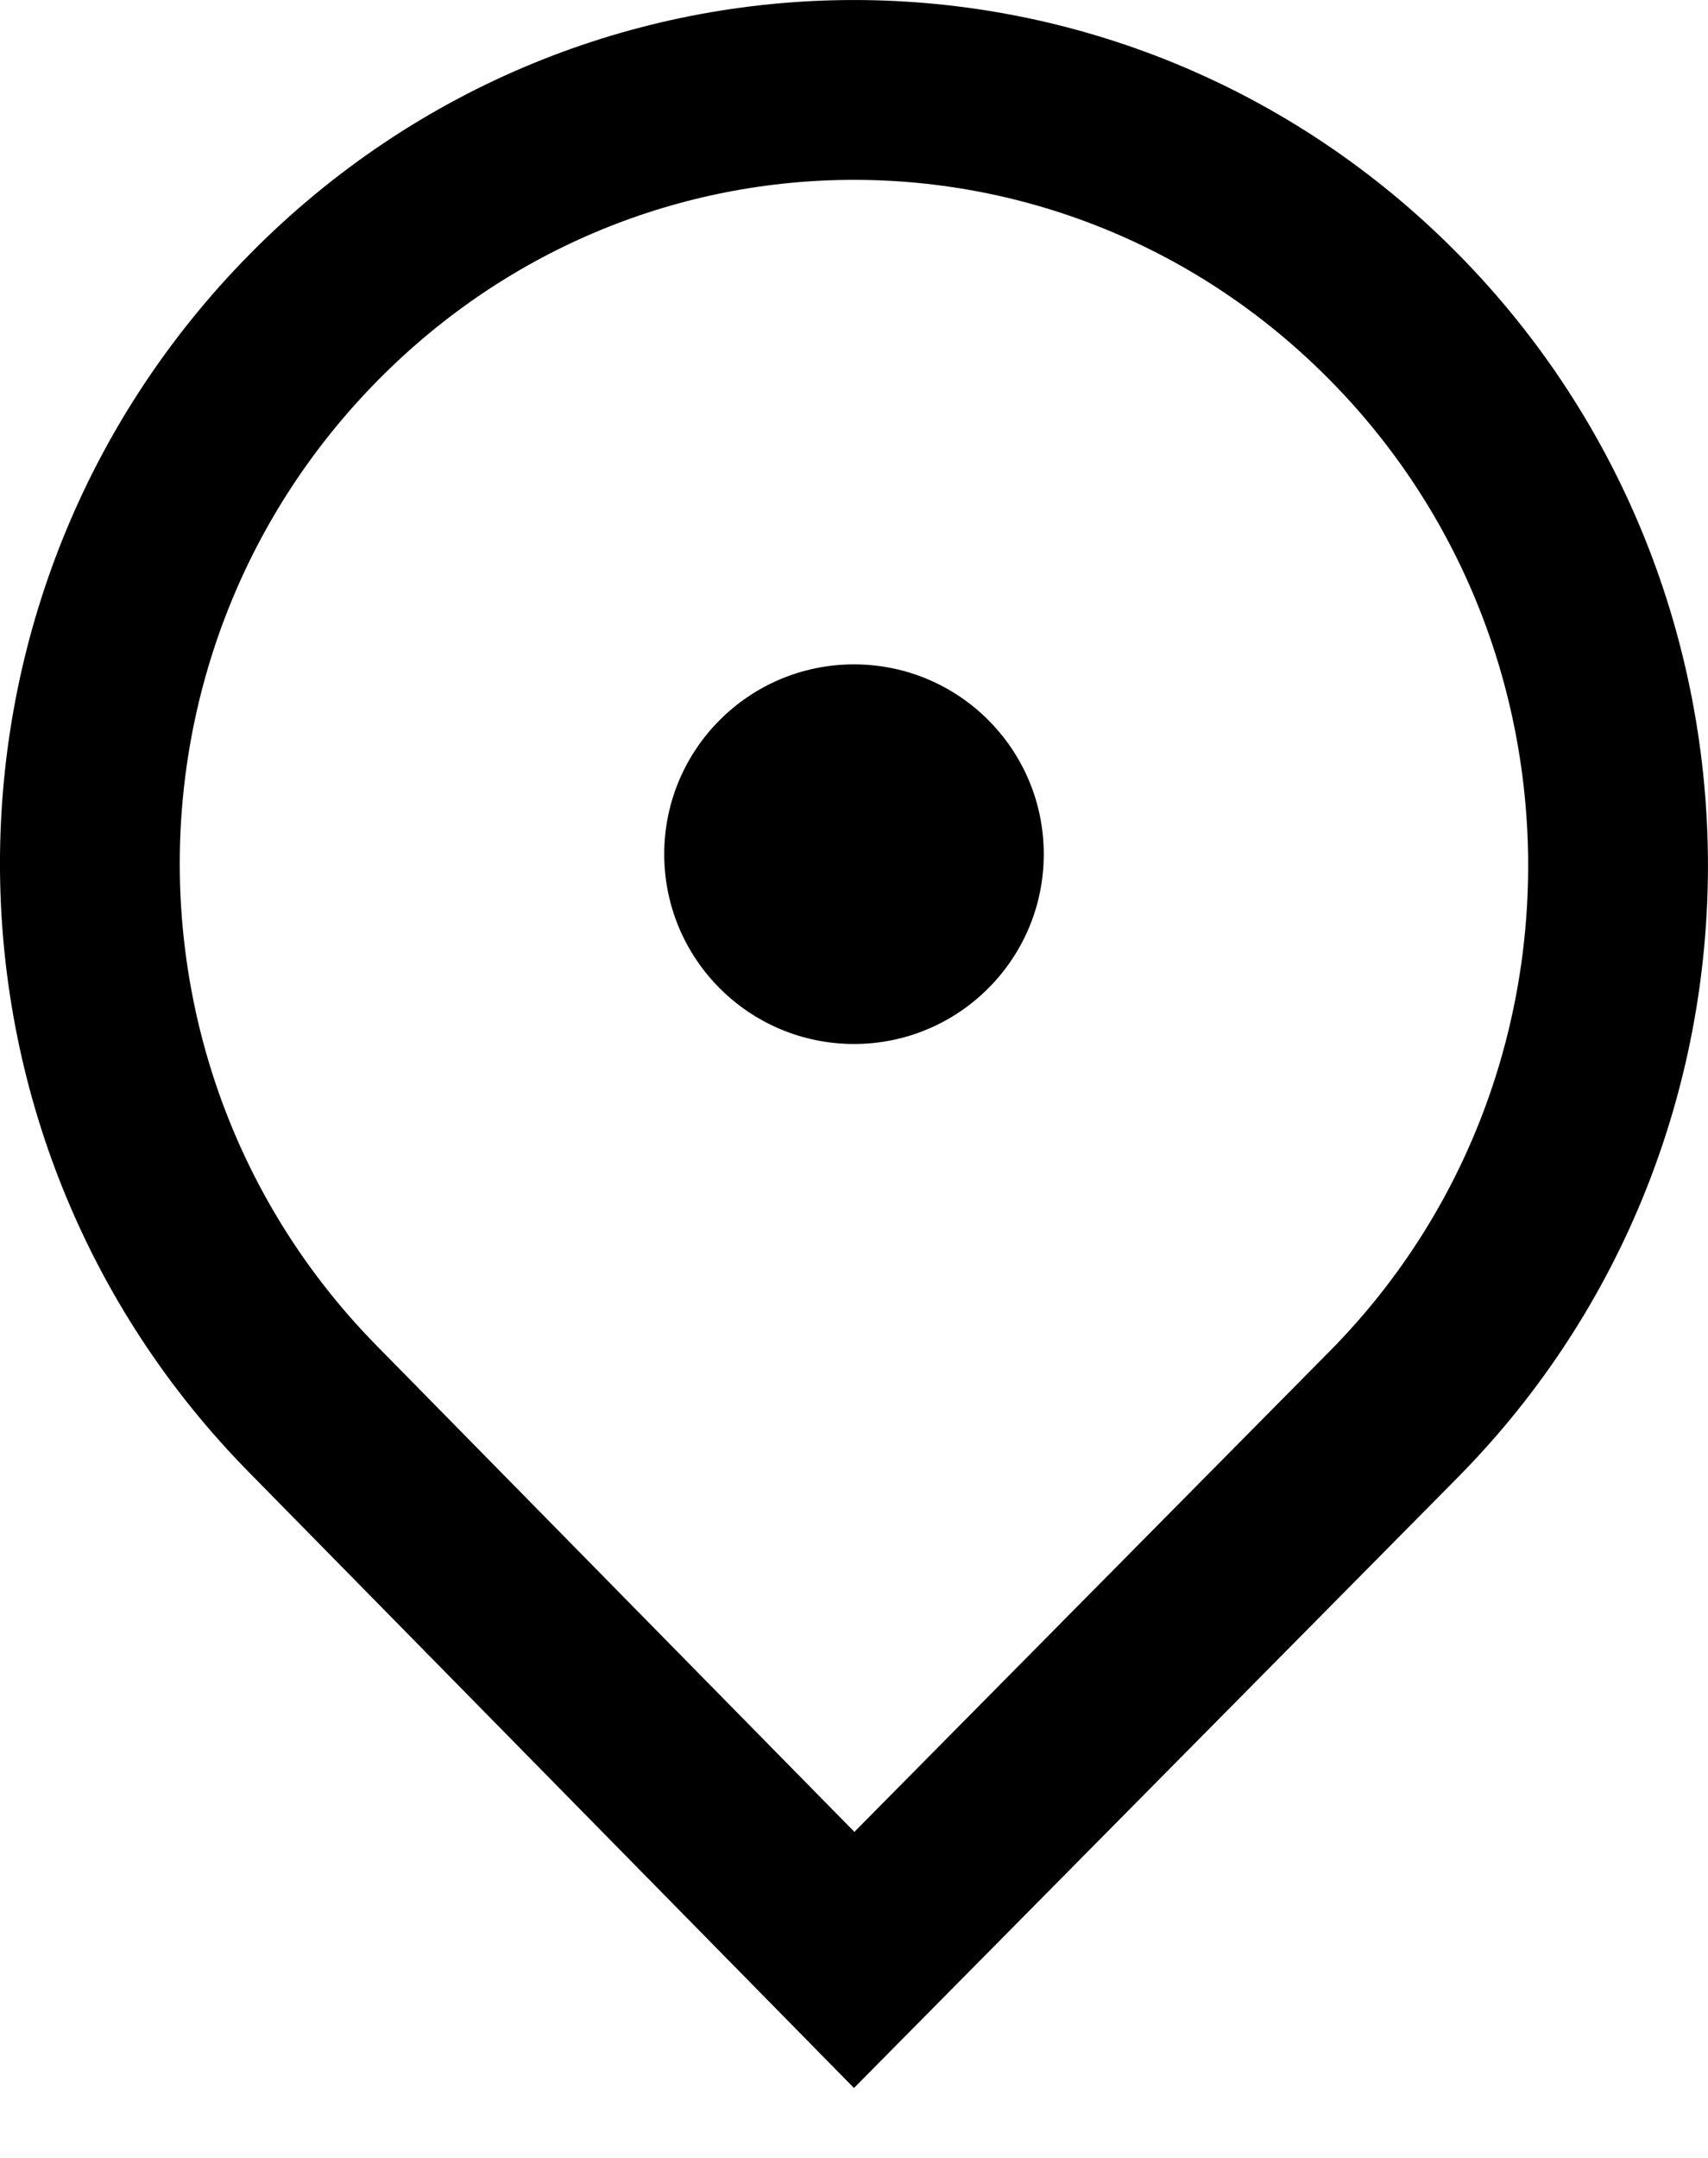
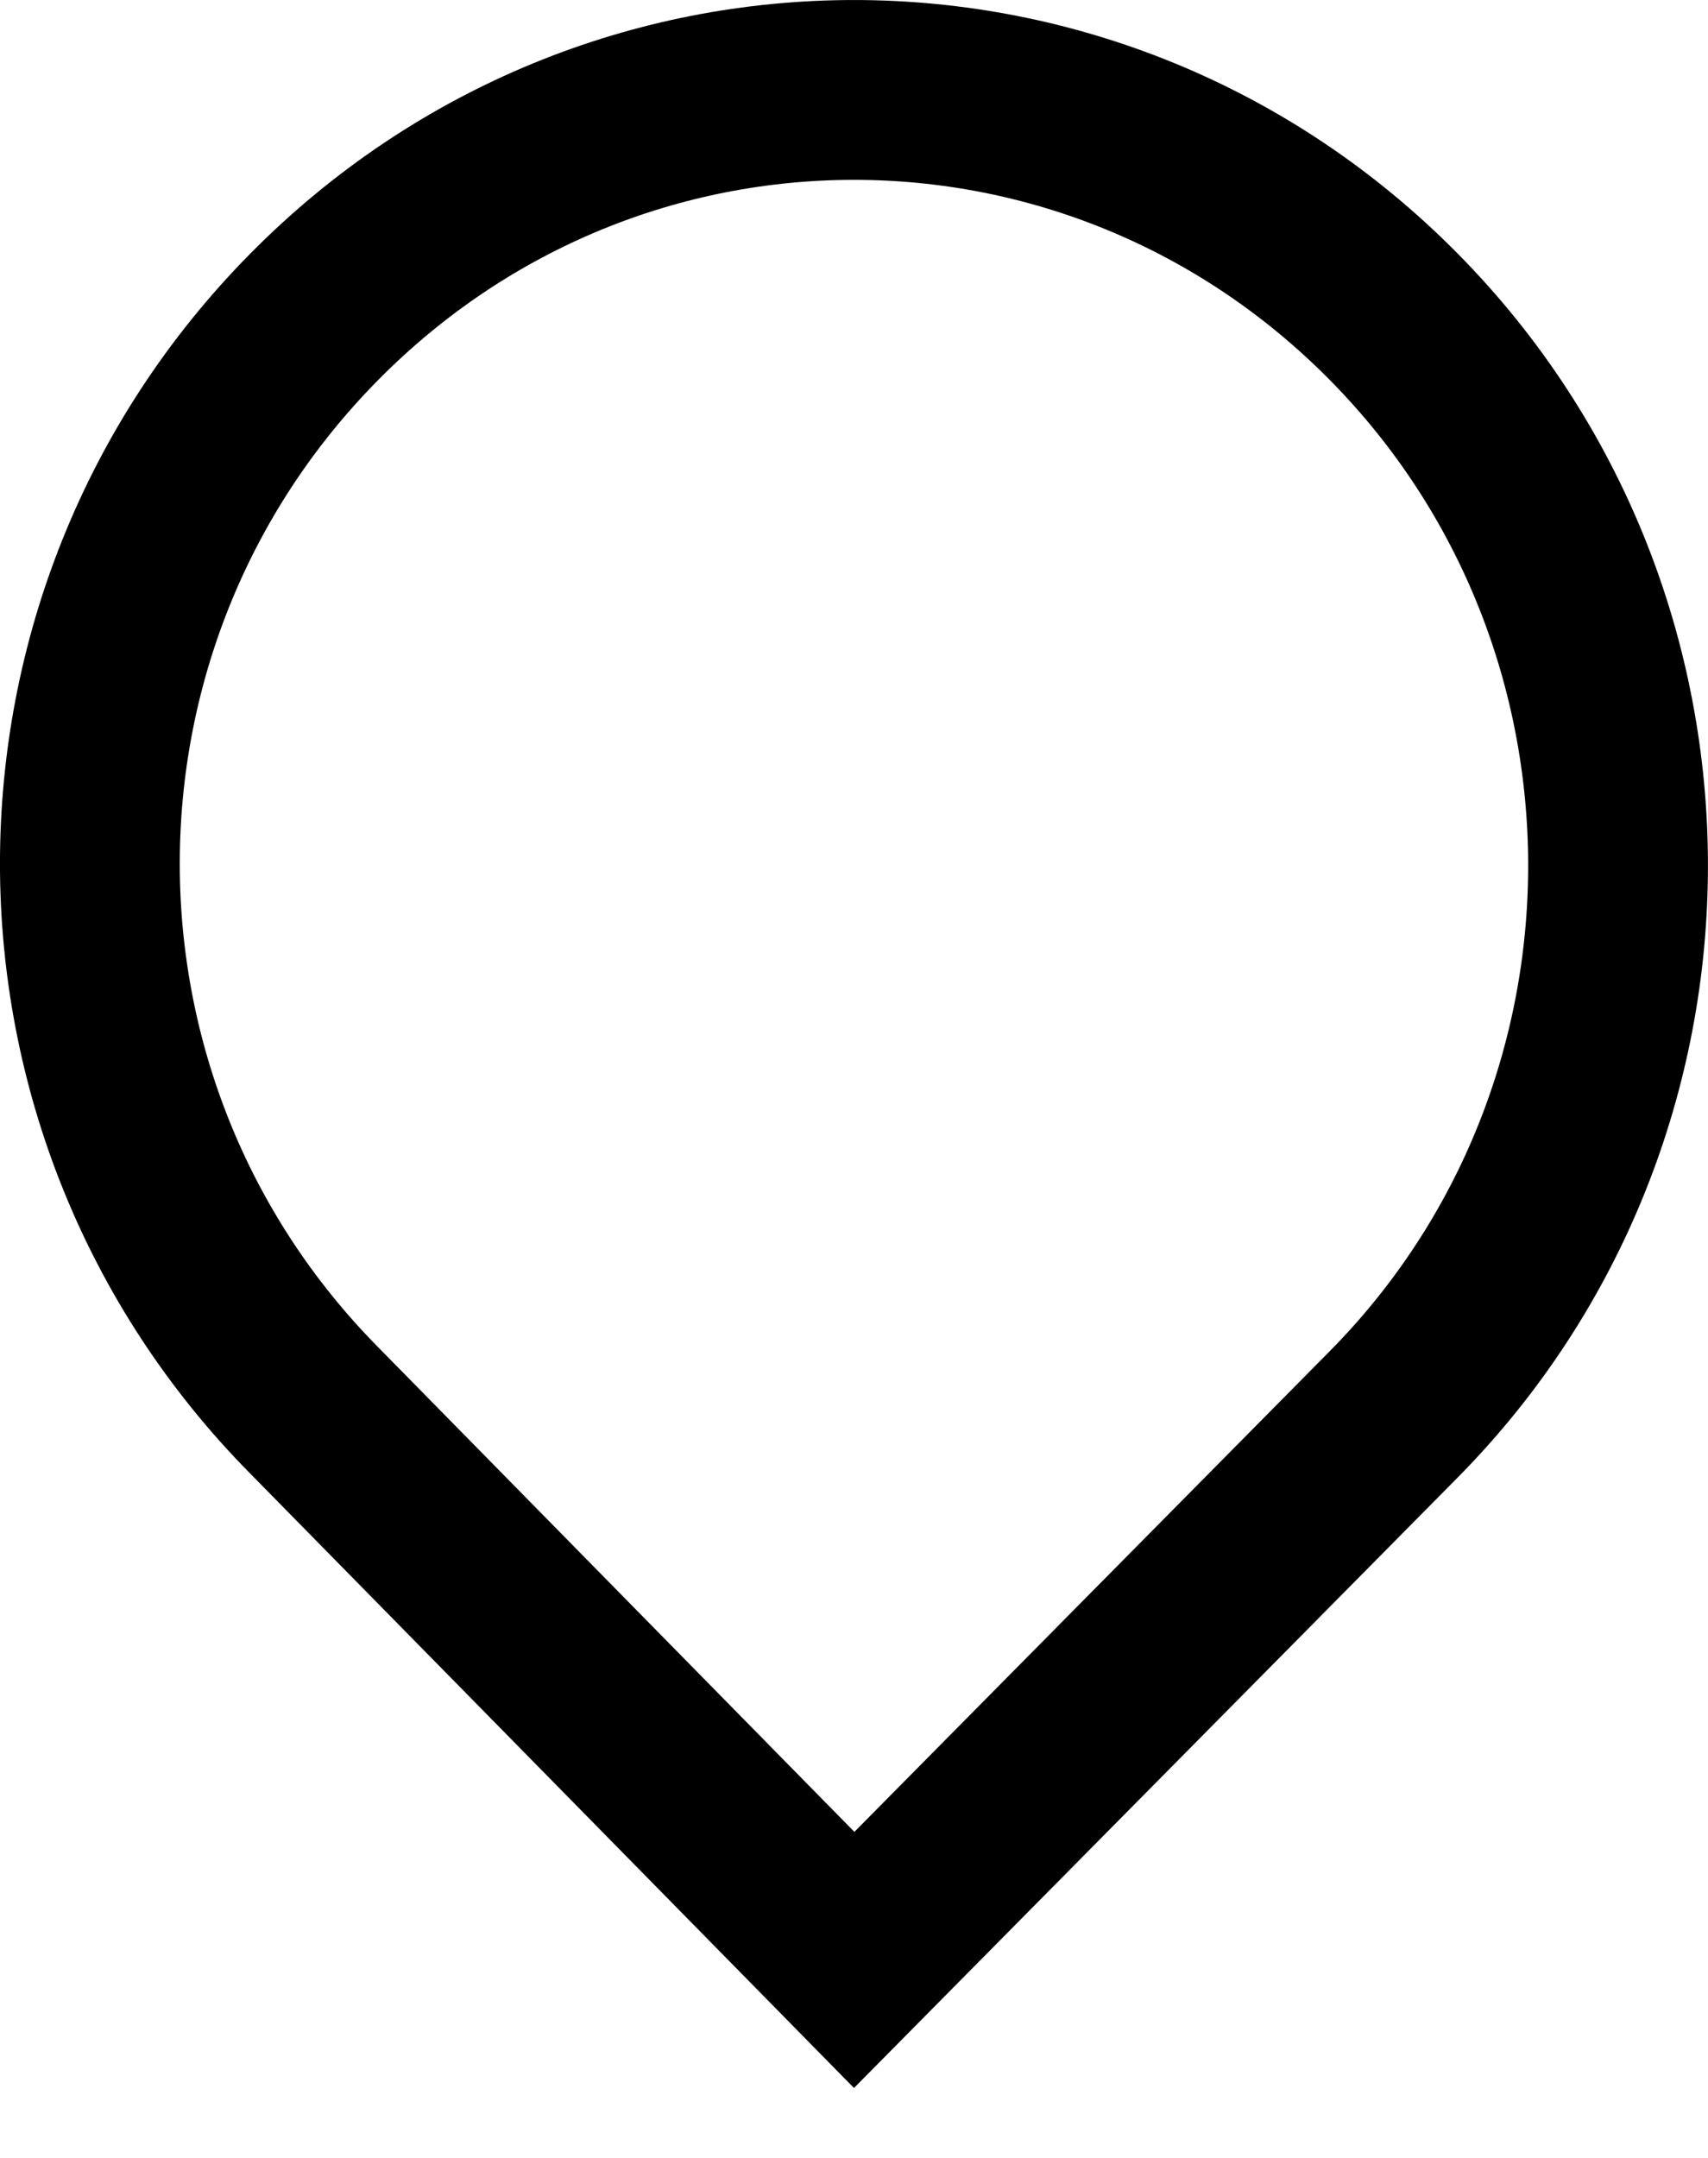
<svg xmlns="http://www.w3.org/2000/svg" width="19" height="24" viewBox="0 0 19 24" fill="none">
-   <path d="M3.5 15.691L3.498 15.689C0.167 12.322 0.167 6.888 3.498 3.521C6.822 0.16 12.178 0.16 15.502 3.521C18.832 6.888 18.832 12.365 15.502 15.732L9.502 21.798L3.5 15.691Z" stroke="black" stroke-width="2" />
-   <circle cx="9.5" cy="9.5" r="2.111" fill="black" />
+   <path d="M3.5 15.691L3.498 15.689C0.167 12.322 0.167 6.888 3.498 3.521C6.822 0.16 12.178 0.16 15.502 3.521C18.832 6.888 18.832 12.365 15.502 15.732L9.502 21.798Z" stroke="black" stroke-width="2" />
</svg>